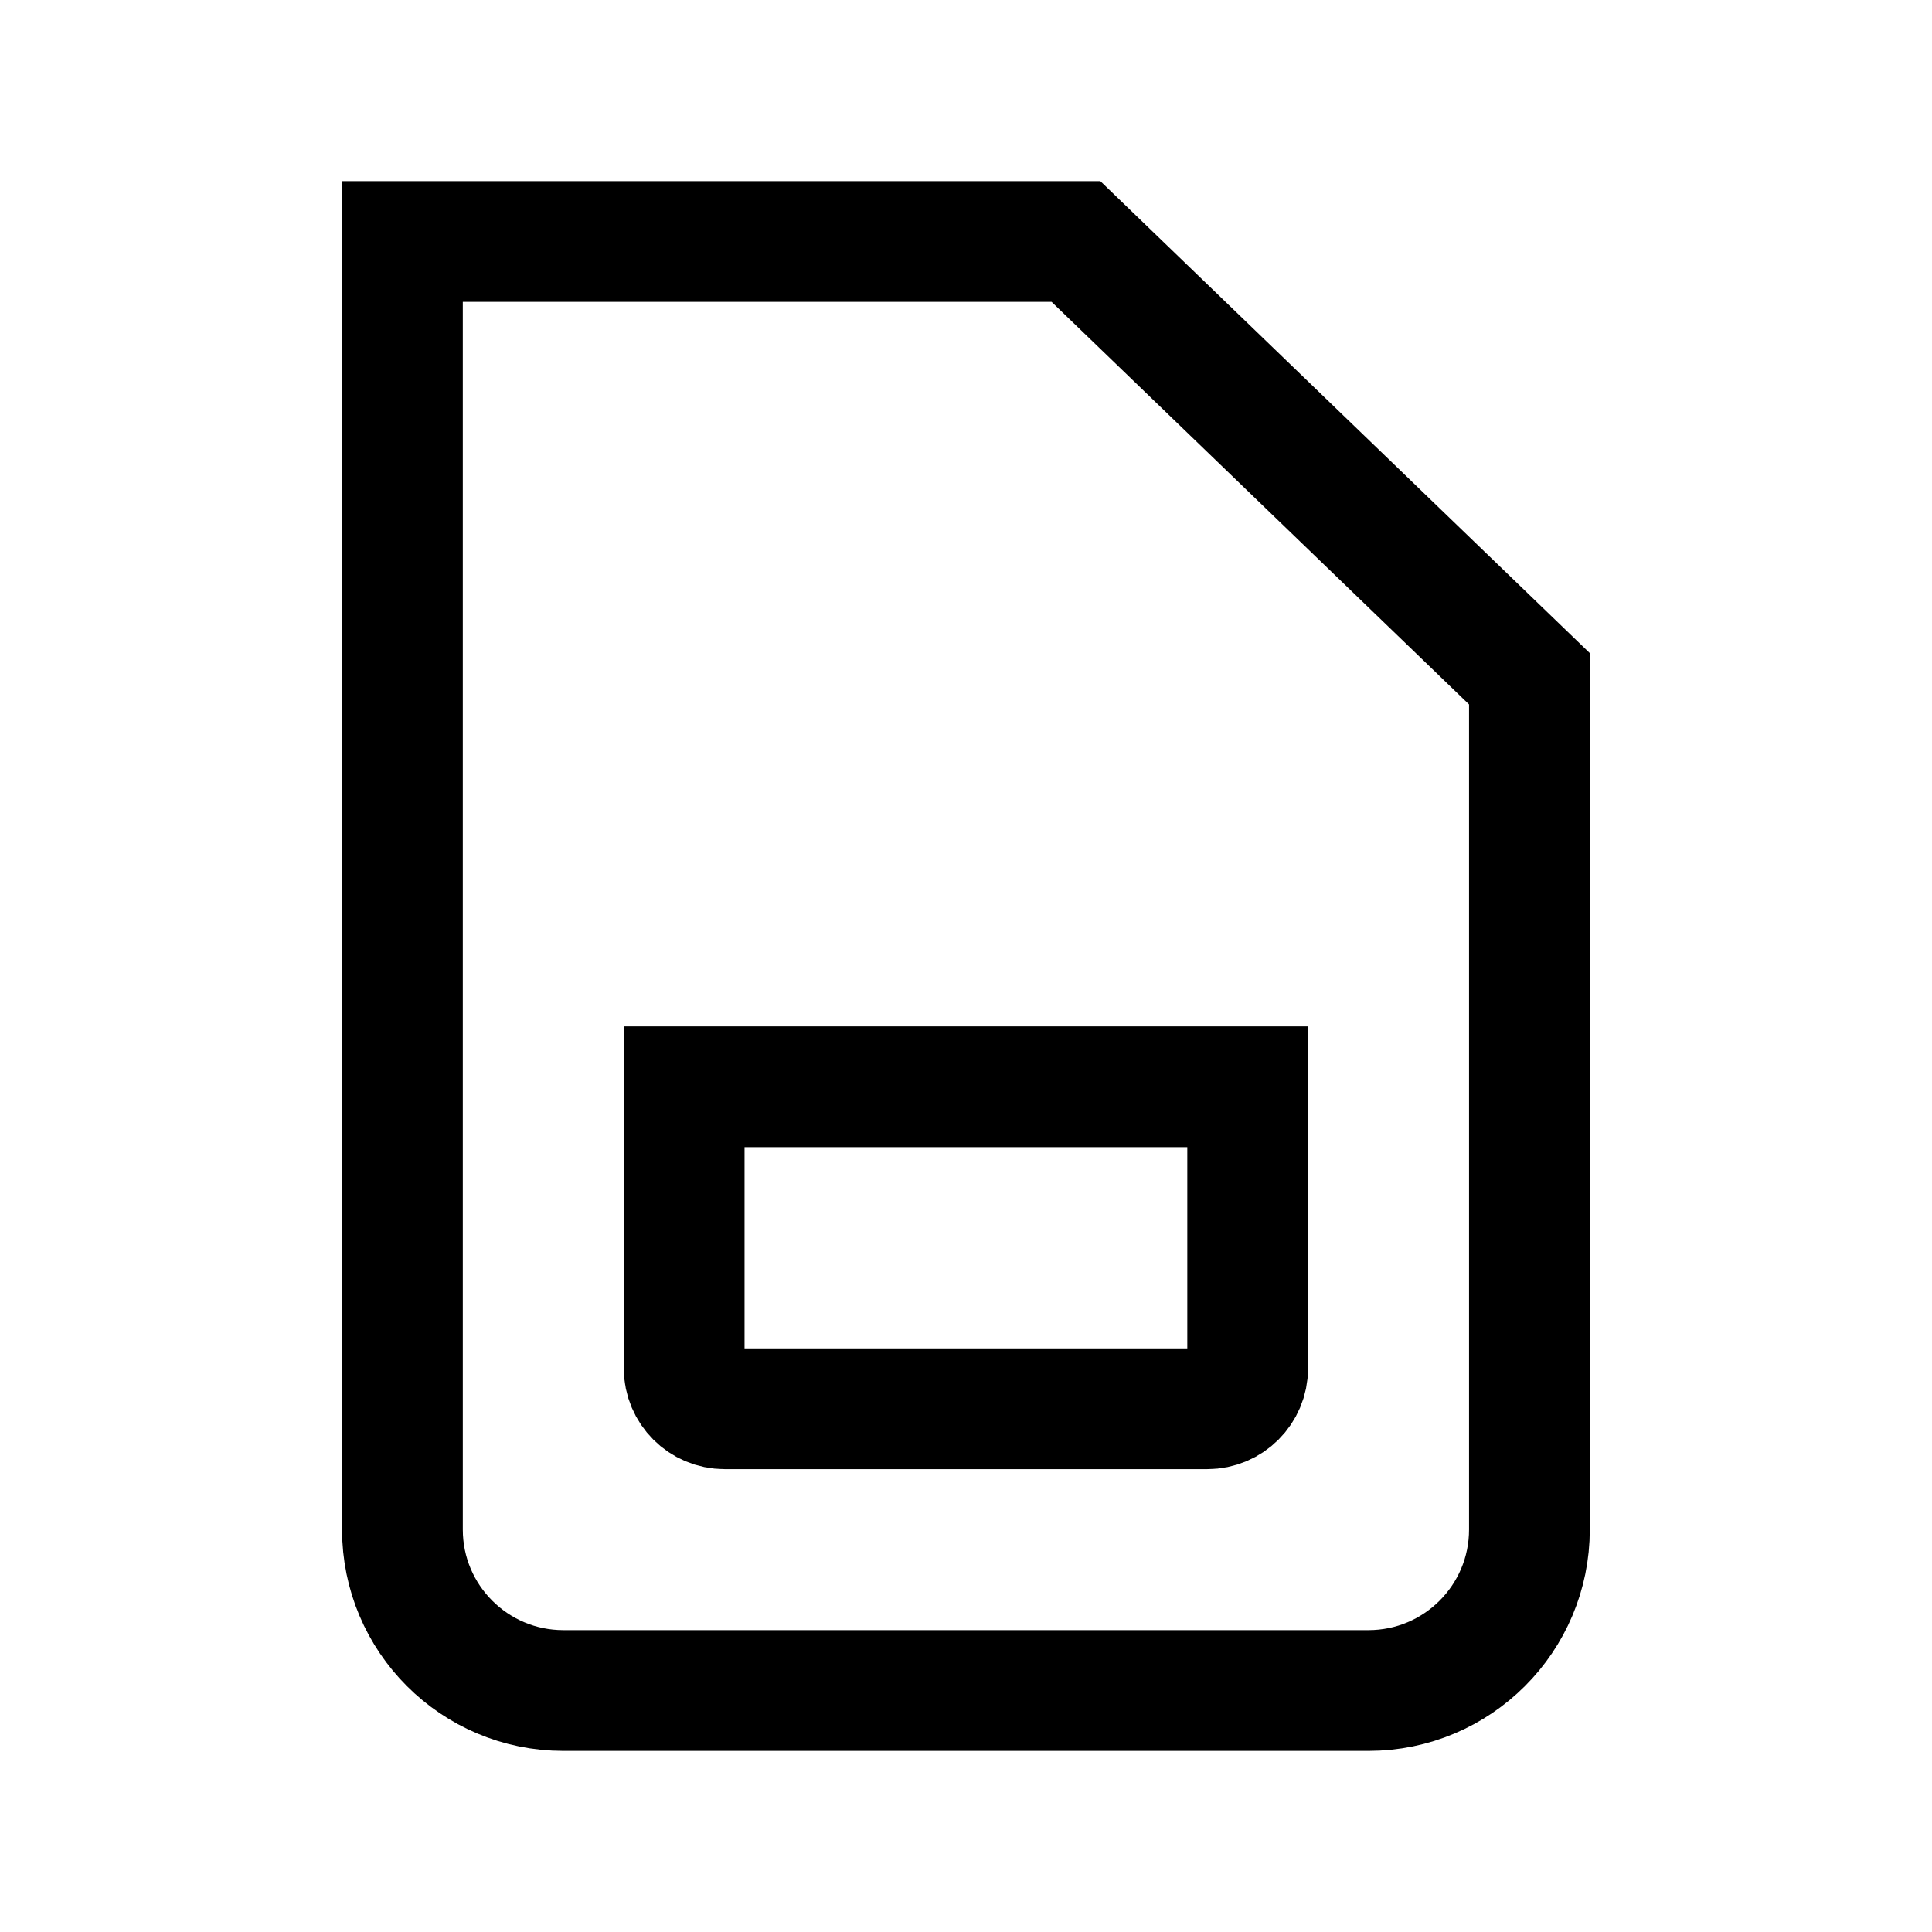
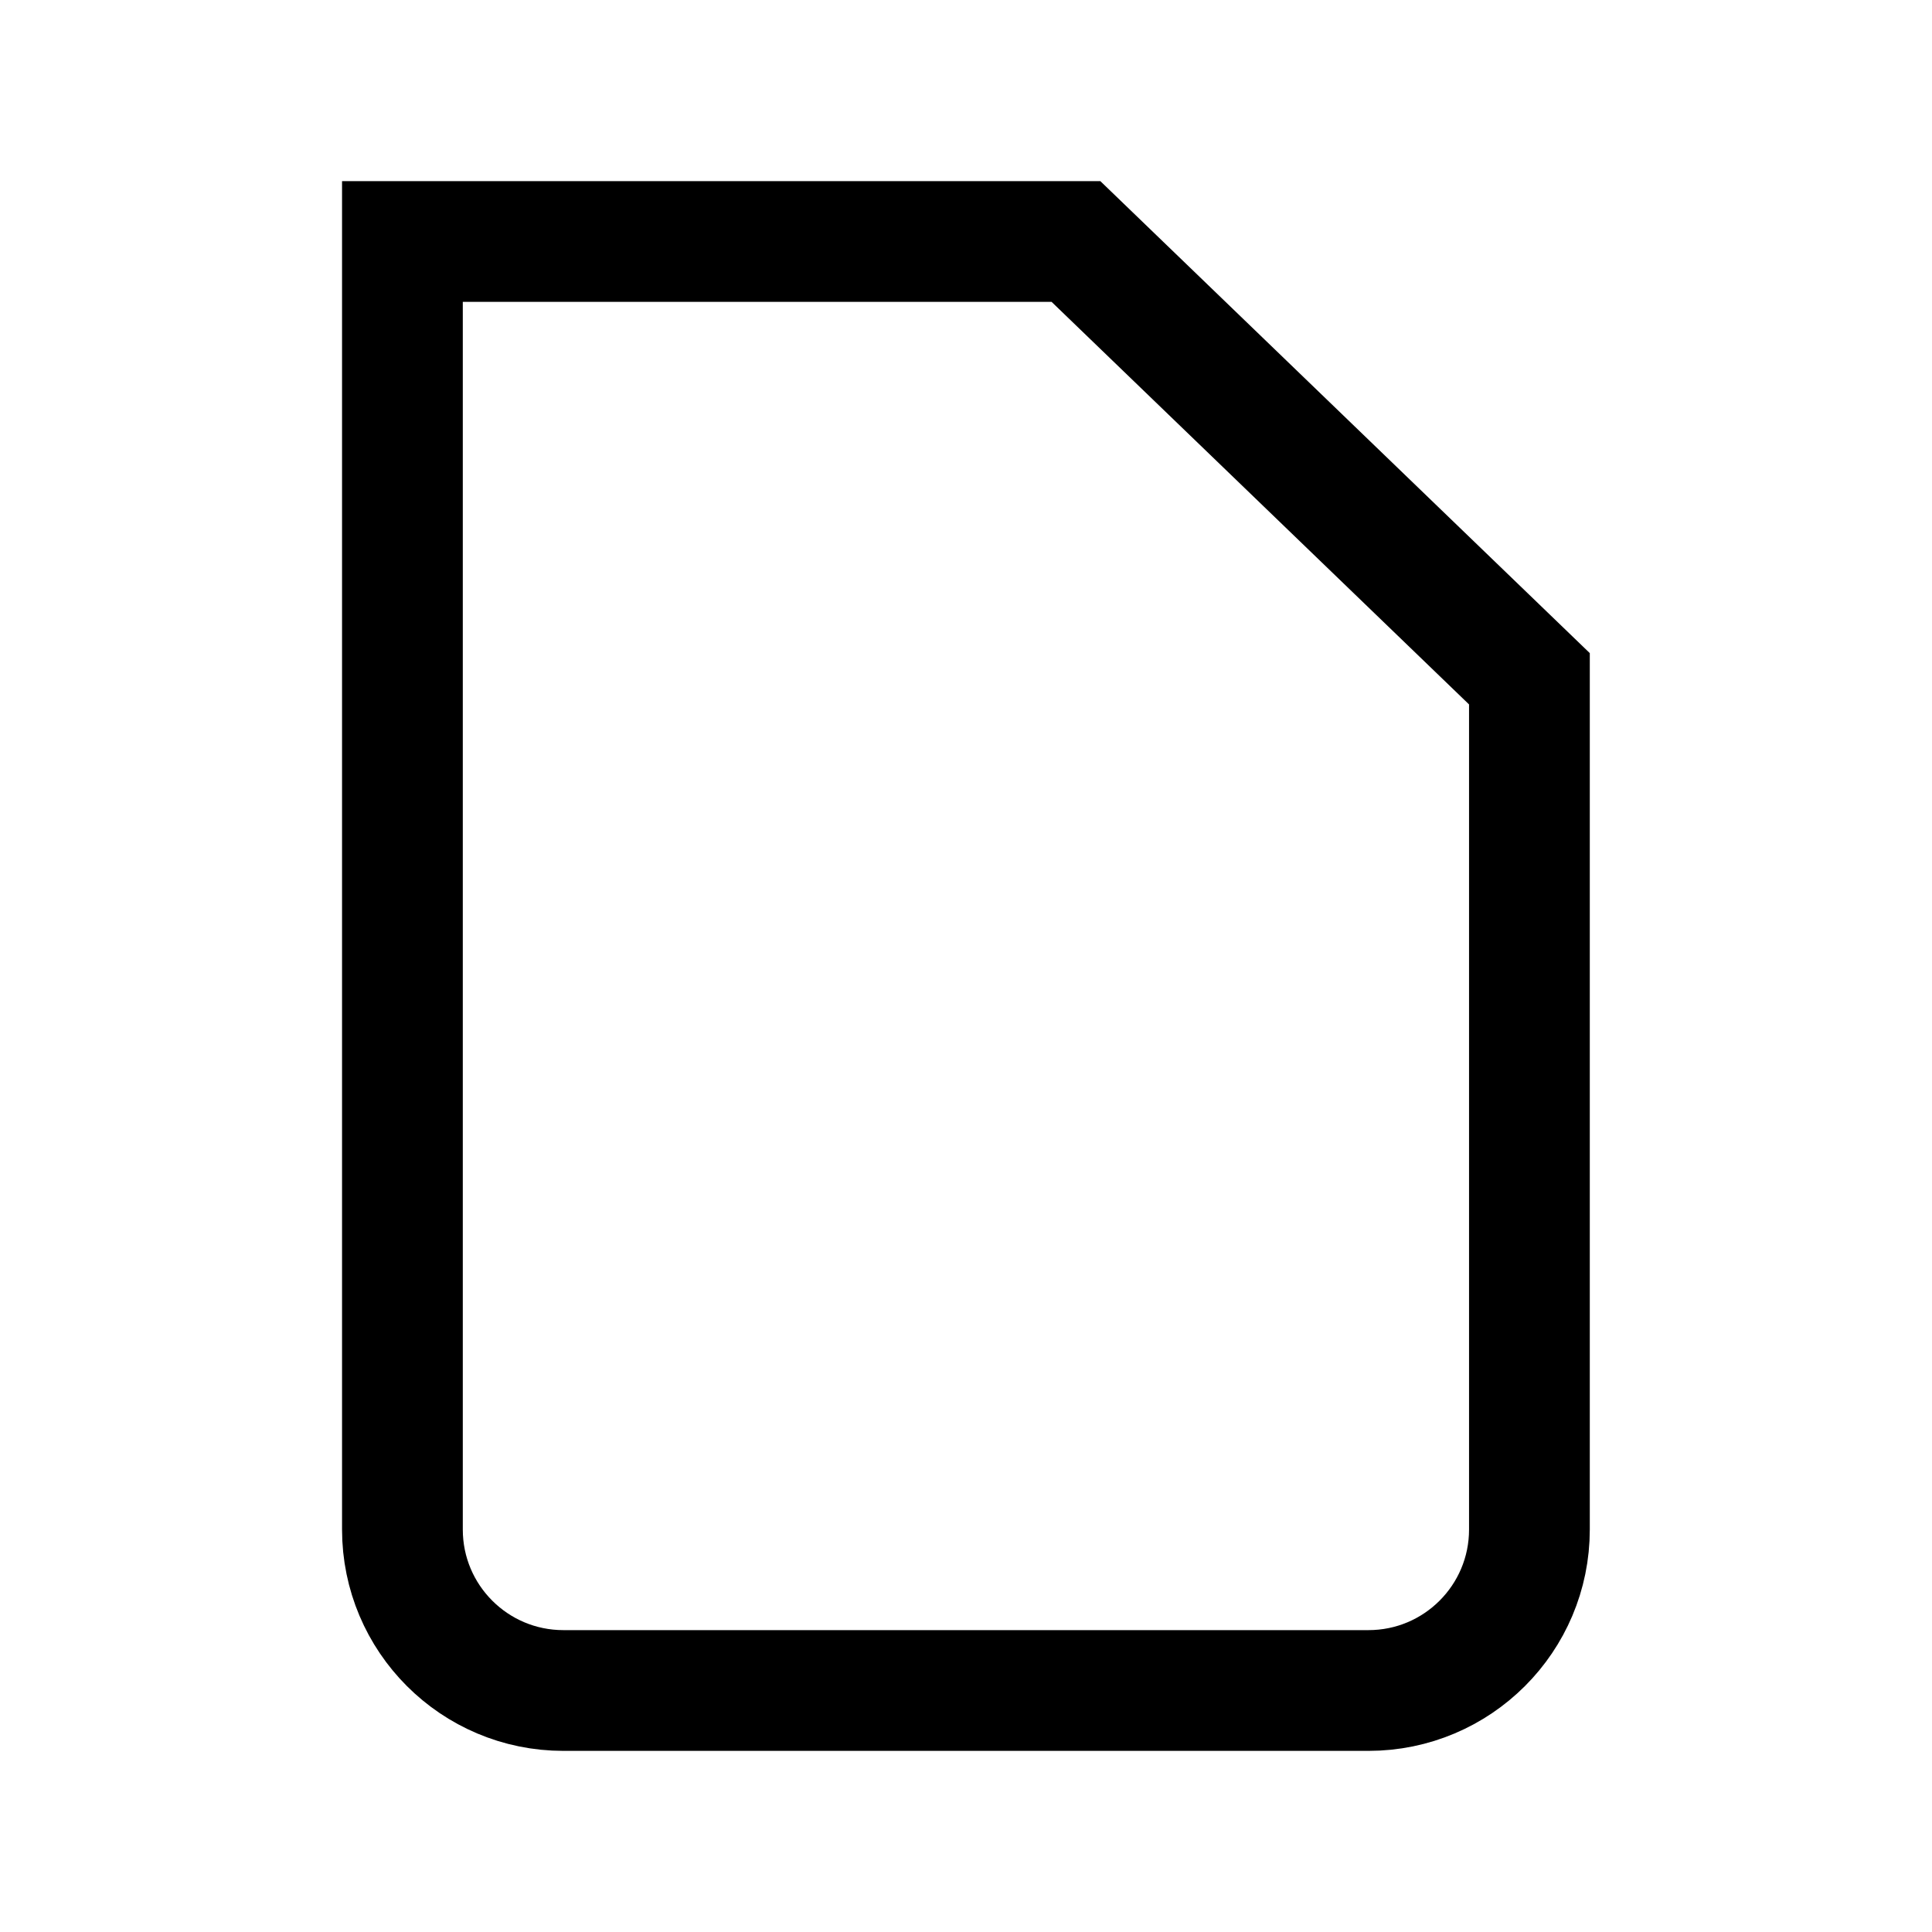
<svg xmlns="http://www.w3.org/2000/svg" width="24" height="24" viewBox="0 0 24 24" fill="none">
  <path d="M4.999 3L13.366 3L18.999 8.432V19C18.999 20.105 18.104 21 16.999 21H6.999C5.894 21 4.999 20.105 4.999 19L4.999 3Z" stroke="black" stroke-width="1.5" />
-   <path d="M8.499 13.5H15.499V16.998C15.499 17.275 15.274 17.5 14.997 17.5H9.001C8.724 17.5 8.499 17.275 8.499 16.998V13.5Z" stroke="black" stroke-width="1.5" />
</svg>